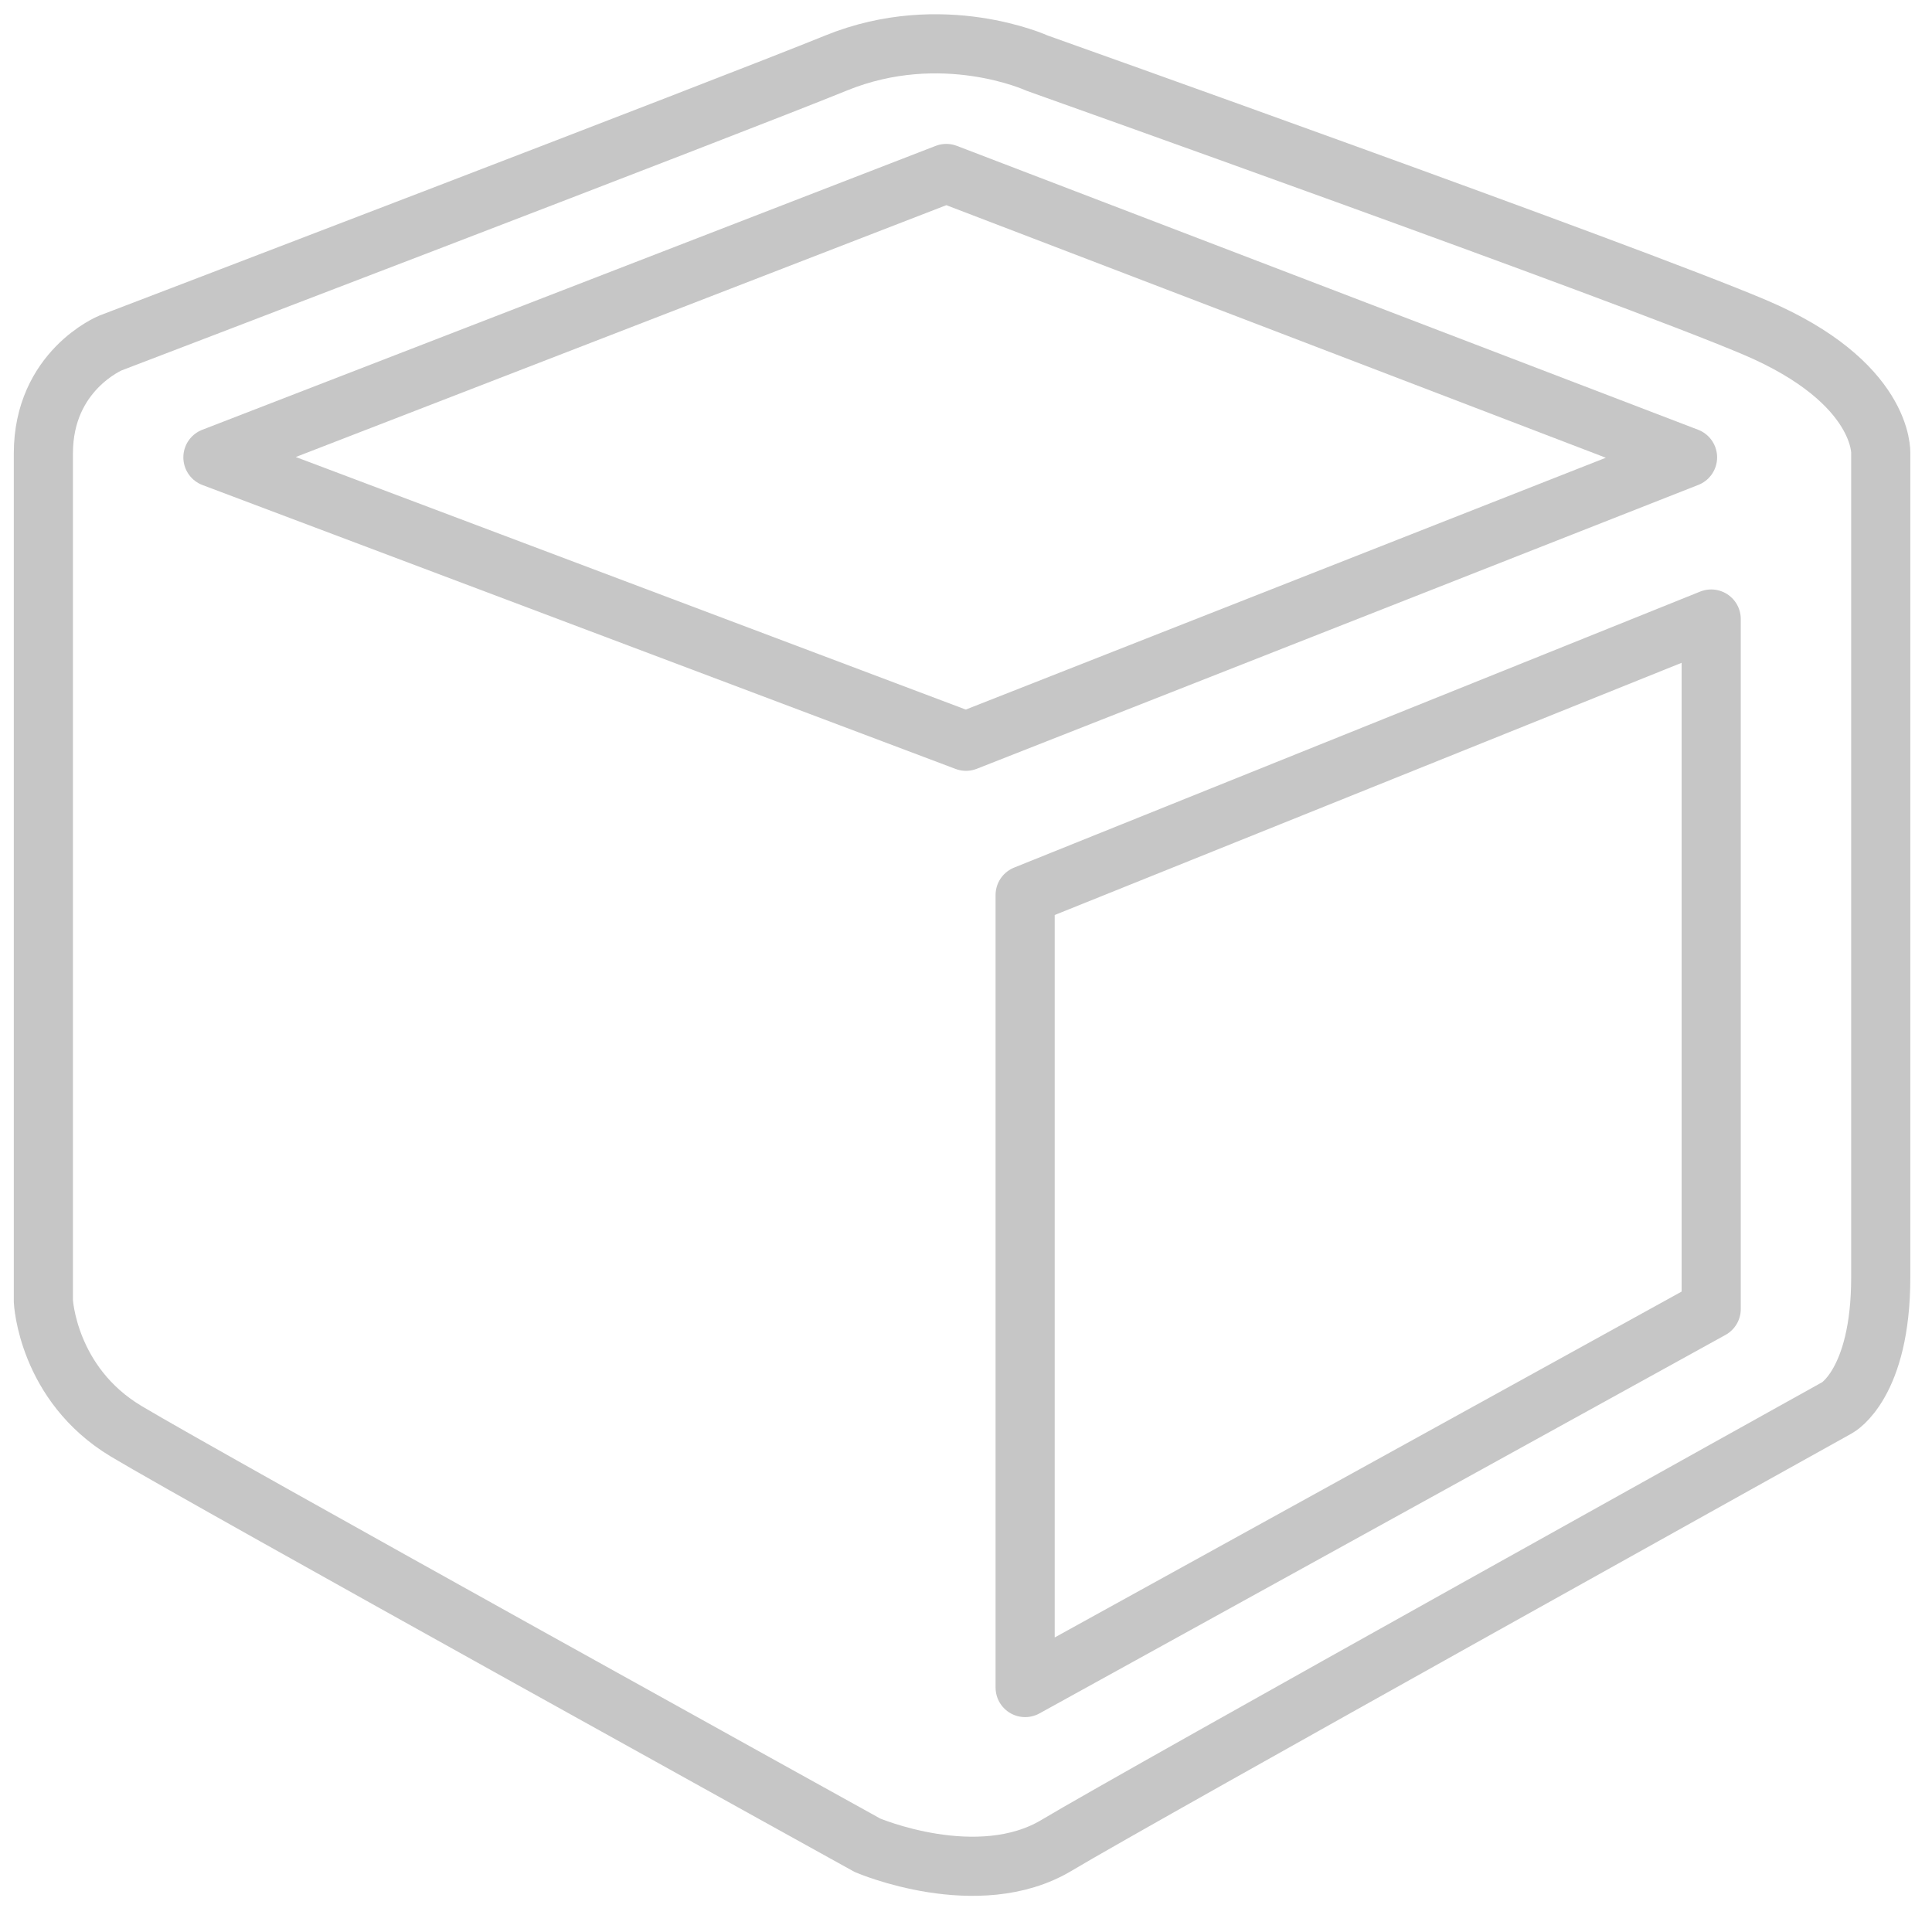
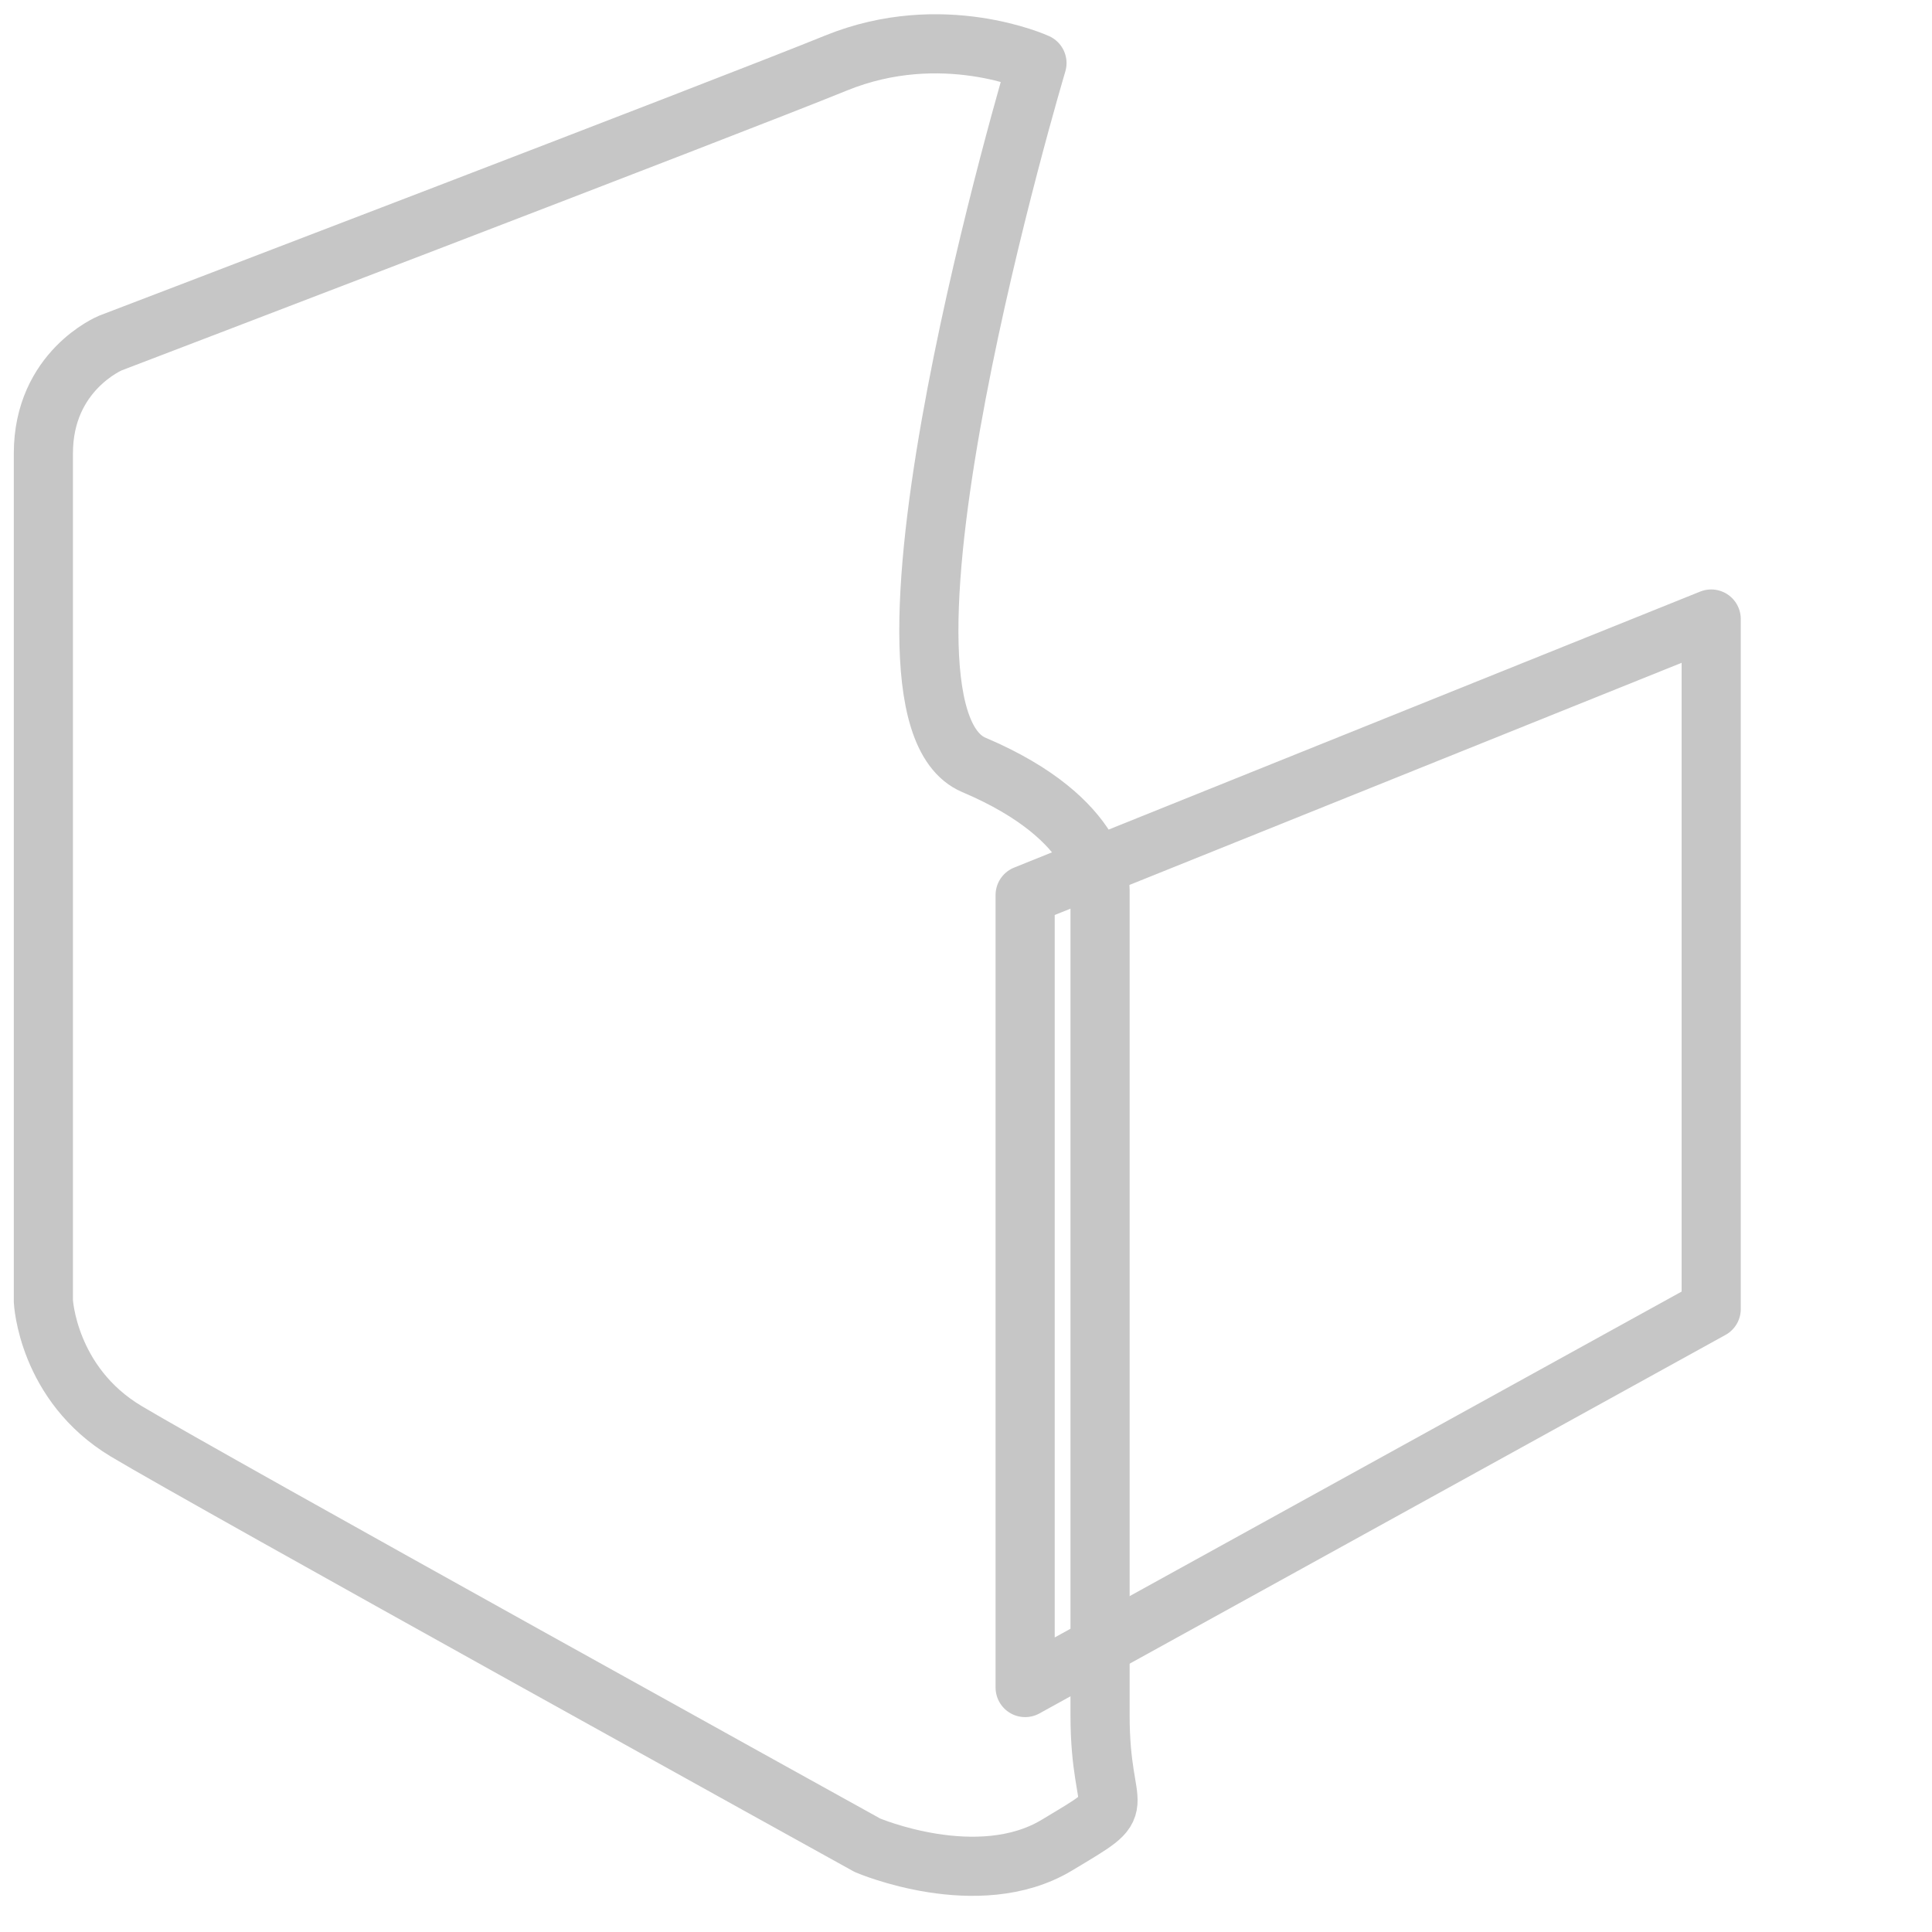
<svg xmlns="http://www.w3.org/2000/svg" version="1.1" id="Warstwa_1" x="0px" y="0px" width="49px" height="49px" viewBox="0 0 49 49" style="enable-background:new 0 0 49 49;" xml:space="preserve">
  <style type="text/css">
	.st0{fill:none;stroke:#C6C6C6;stroke-width:1.5;stroke-linecap:round;stroke-linejoin:round;stroke-miterlimit:10;}
</style>
-   <path class="st0" d="M1.1,11.5V33c0,0,0.1,2.1,2.1,3.3S22,46.8,22,46.8s2.8,1.2,4.8,0s19.8-11.1,19.8-11.1s1.1-0.6,1.1-3.3  s0-20.9,0-20.9s0.1-1.8-3.2-3.2S26.3,1.6,26.3,1.6s-2.4-1.1-5.1,0S2.8,8.7,2.8,8.7S1.1,9.4,1.1,11.5z" />
-   <polygon class="st0" points="24,4.4 42.8,11.6 24.5,18.8 5.4,11.6 " />
+   <path class="st0" d="M1.1,11.5V33c0,0,0.1,2.1,2.1,3.3S22,46.8,22,46.8s2.8,1.2,4.8,0s1.1-0.6,1.1-3.3  s0-20.9,0-20.9s0.1-1.8-3.2-3.2S26.3,1.6,26.3,1.6s-2.4-1.1-5.1,0S2.8,8.7,2.8,8.7S1.1,9.4,1.1,11.5z" />
  <polygon class="st0" points="43.4,15.7 26,22.7 26,42.8 43.4,33.2 " />
</svg>